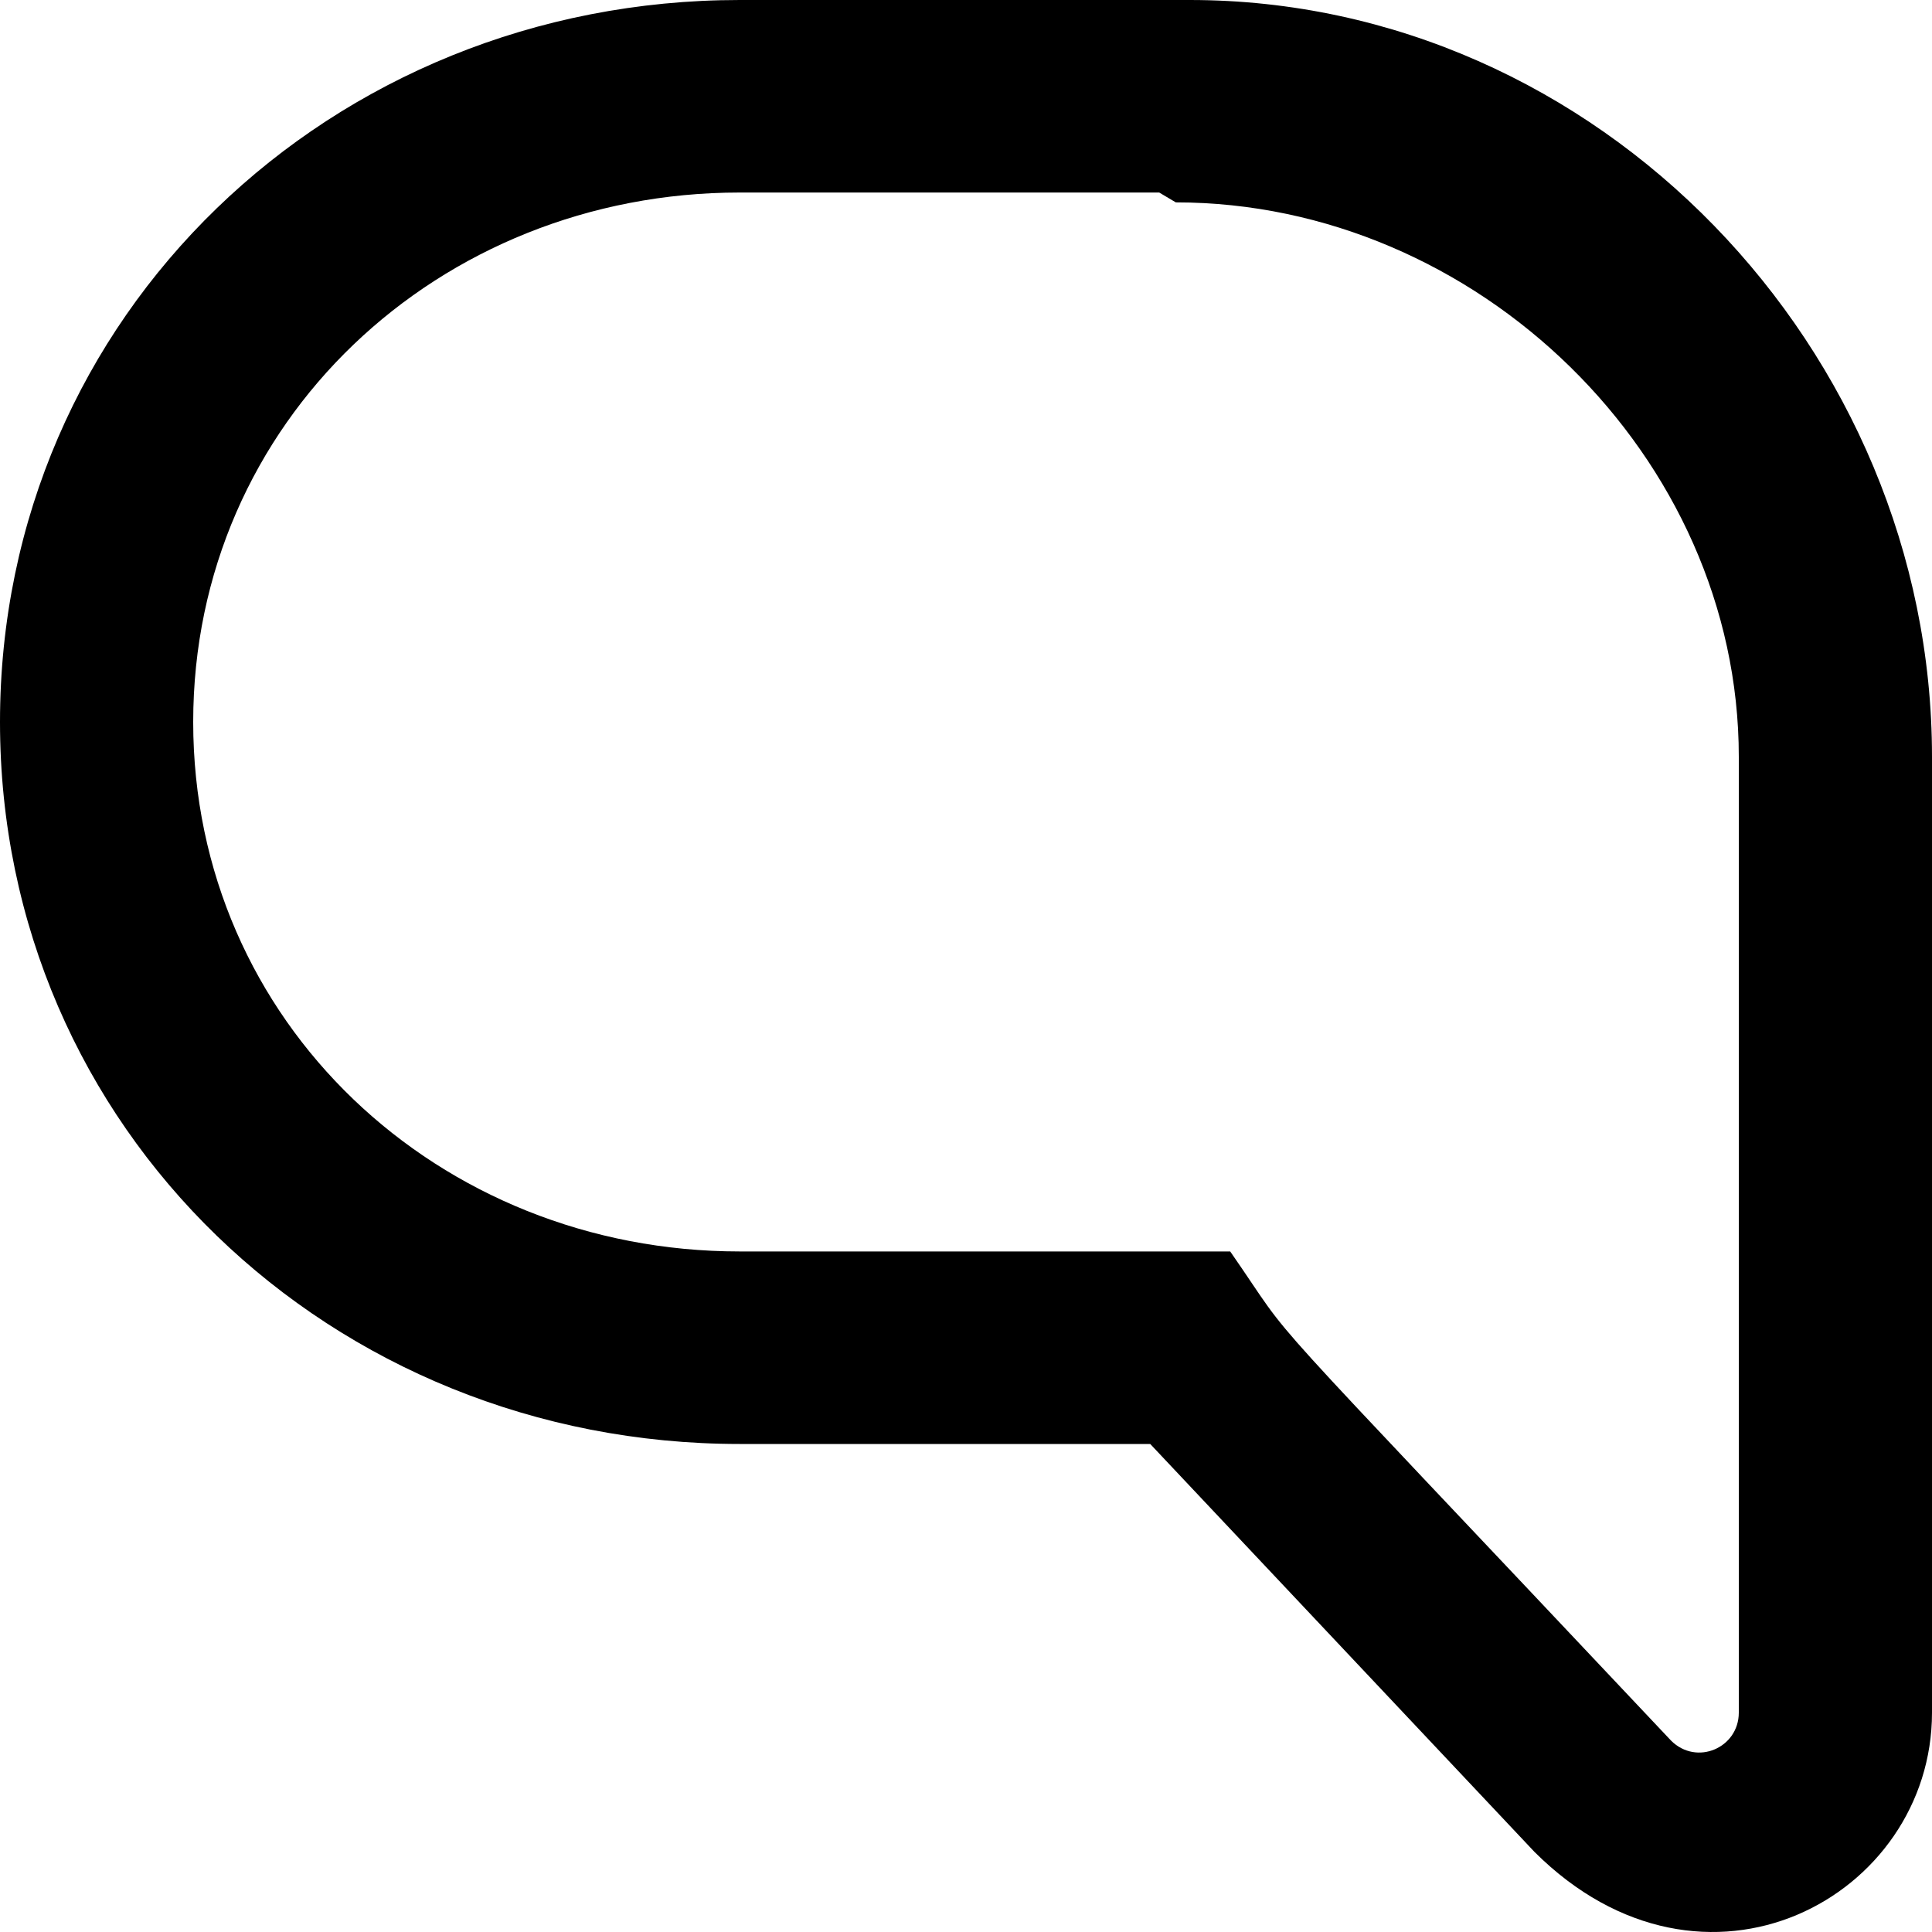
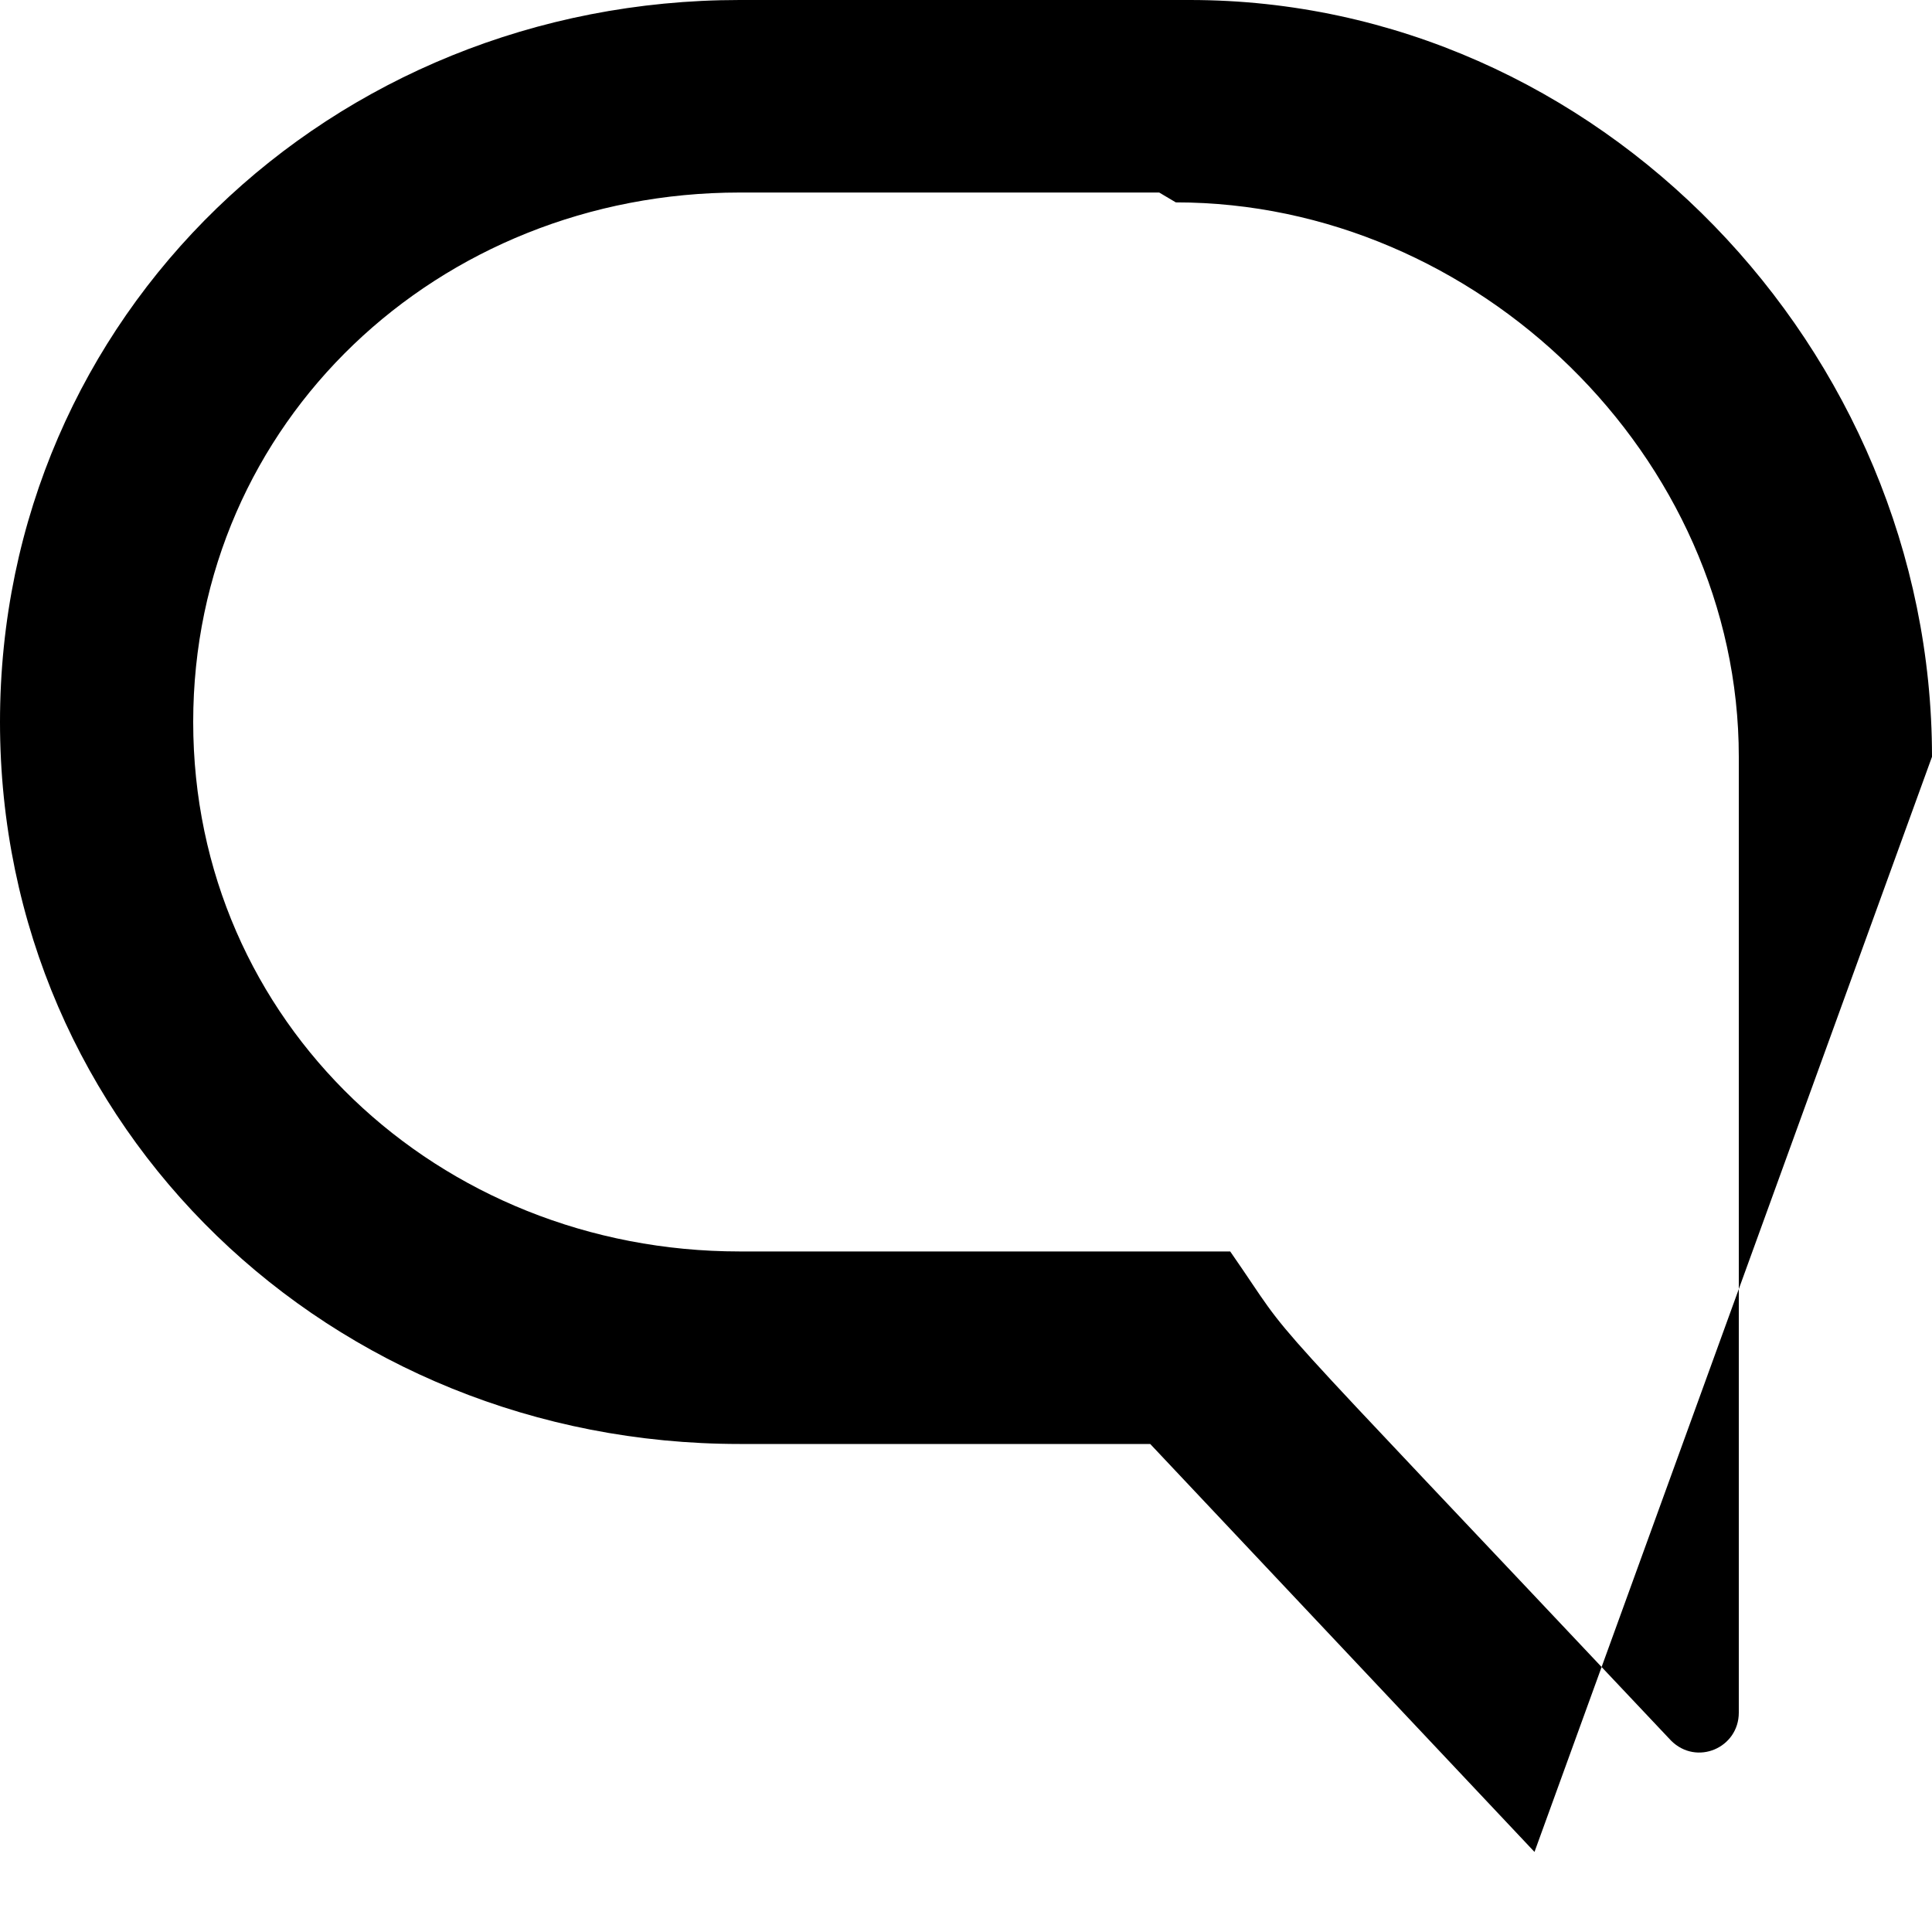
<svg xmlns="http://www.w3.org/2000/svg" width="800px" height="800px" viewBox="0 0 20 20" version="1.1">
  <title>message [#1578]</title>
  <desc>Created with Sketch.</desc>
  <defs>

</defs>
  <g id="Page-1" stroke="none" stroke-width="1" fill="none" fill-rule="evenodd">
    <g id="Dribbble-Light-Preview" transform="translate(-100, -919)" fill="#000000">
      <g id="icons" transform="translate(56, 160)">
-         <path d="M56.344,759 L51.657,759 C47.428,759 44,762.261 44,766.474 C44,770.688 47.428,773.948 51.657,773.948 L55.907,773.948 L59.885,778.171 C61.643,779.923 64,778.638 64,776.729 L64,766.834 C64,762.62 60.546,759 56.318,759 L56.344,759 Z M56.172,761.095 C59.291,761.095 62,763.726 62,766.834 L62,776.729 C62,777.094 61.564,777.283 61.299,777.019 C56.718,772.157 57.493,773.045 56.735,771.955 L51.657,771.955 C48.538,771.955 46,769.583 46,766.474 C46,763.366 48.538,760.993 51.657,760.993 L56,760.993 L56.172,761.095 Z" id="message-[#1578]">
+         <path d="M56.344,759 L51.657,759 C47.428,759 44,762.261 44,766.474 C44,770.688 47.428,773.948 51.657,773.948 L55.907,773.948 L59.885,778.171 L64,766.834 C64,762.62 60.546,759 56.318,759 L56.344,759 Z M56.172,761.095 C59.291,761.095 62,763.726 62,766.834 L62,776.729 C62,777.094 61.564,777.283 61.299,777.019 C56.718,772.157 57.493,773.045 56.735,771.955 L51.657,771.955 C48.538,771.955 46,769.583 46,766.474 C46,763.366 48.538,760.993 51.657,760.993 L56,760.993 L56.172,761.095 Z" id="message-[#1578]">

</path>
      </g>
    </g>
  </g>
</svg>